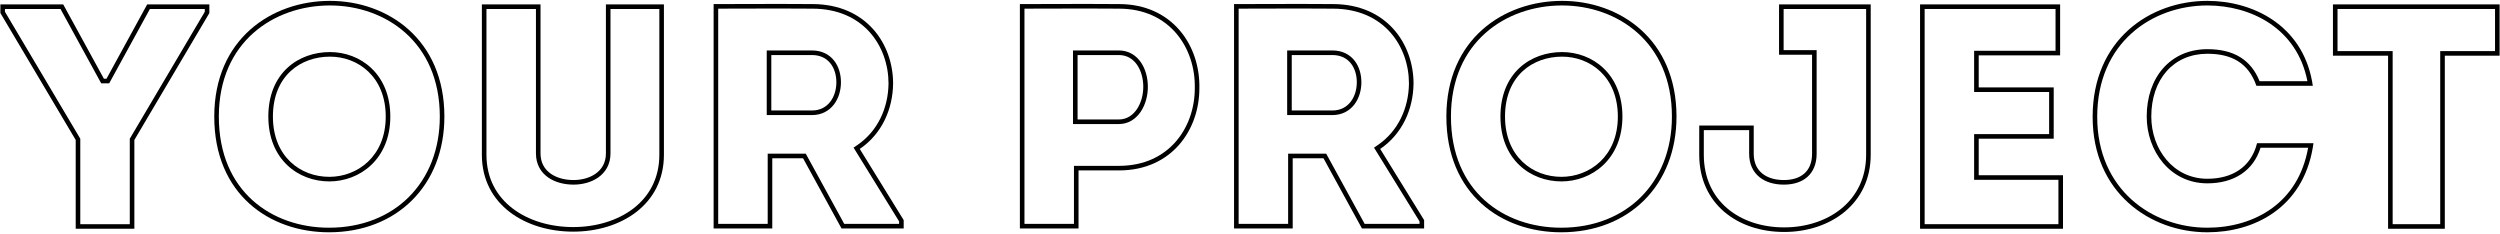
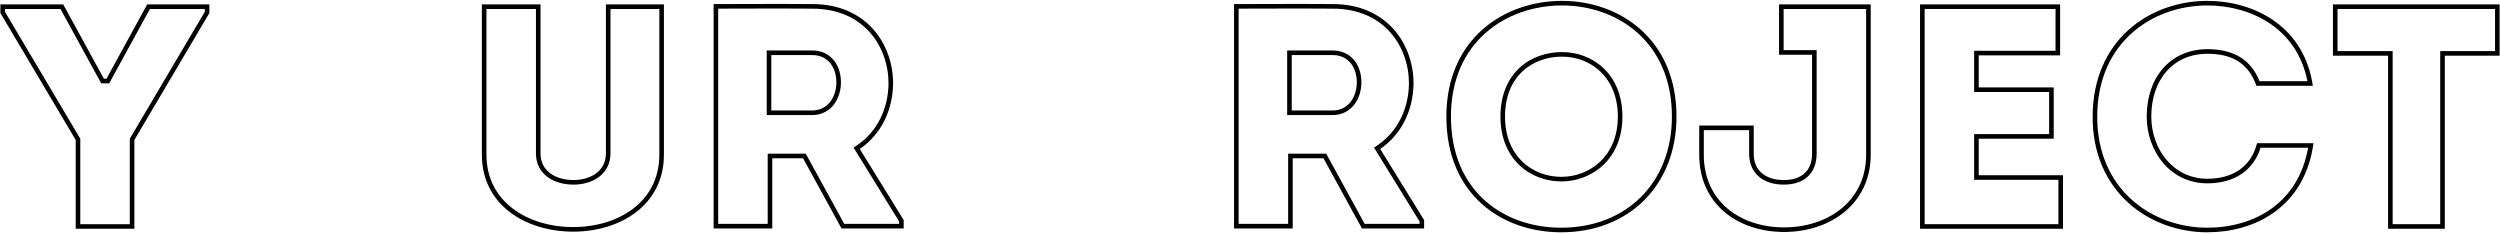
<svg xmlns="http://www.w3.org/2000/svg" width="1092" height="102" viewBox="0 0 1092 102" fill="none">
  <path fill-rule="evenodd" clip-rule="evenodd" d="M1045.11 22.322V97.922H1065.89V22.322H1089.83V3.922H1021.03V22.322H1045.11ZM1043.11 24.322V99.922H1067.89V24.322H1091.83V1.922H1019.03V24.322H1043.11Z" fill="black" />
  <path fill-rule="evenodd" clip-rule="evenodd" d="M931.063 14.556C922.11 22.609 916.063 34.727 916.063 51.062C916.063 82.807 940.027 99.462 964.183 99.462C974.281 99.462 984.481 96.782 992.574 90.837C1000.16 85.263 1006.01 76.737 1008.19 64.542H987.398C985.83 69.549 982.972 73.36 979.149 75.956C974.978 78.789 969.799 80.082 964.183 80.082C947.8 80.082 937.683 65.841 937.683 50.922C937.683 42.412 940.217 35.05 944.87 29.787C949.543 24.5 956.227 21.482 964.183 21.482C969.667 21.482 974.551 22.503 978.574 25.003C982.284 27.308 985.102 30.772 986.991 35.482H1007.88C1003.37 12.254 983.112 2.382 964.183 2.382C952.087 2.382 940.051 6.472 931.063 14.556ZM1009.91 35.482C1005.32 10.744 983.822 0.382 964.183 0.382C939.123 0.382 914.063 17.322 914.063 51.062C914.063 84.102 939.123 101.462 964.183 101.462C984.537 101.462 1005.69 90.932 1010.22 64.542C1010.33 63.885 1010.43 63.218 1010.52 62.542H985.883C983.223 73.182 974.823 78.082 964.183 78.082C949.203 78.082 939.683 65.062 939.683 50.922C939.683 34.682 949.343 23.482 964.183 23.482C974.683 23.482 982.103 27.402 985.603 37.482H1010.24C1010.15 36.805 1010.04 36.138 1009.91 35.482Z" fill="black" />
  <path fill-rule="evenodd" clip-rule="evenodd" d="M864.3 76.542V60.582H897.06V38.182H864.3V24.182H899.86V1.922H838.68V99.922H901.12V76.542H864.3ZM899.12 78.542H862.3V58.582H895.06V40.182H862.3V22.182H897.86V3.922H840.68V97.922H899.12V78.542Z" fill="black" />
  <path fill-rule="evenodd" clip-rule="evenodd" d="M791.506 23.902V67.162C791.506 75.002 786.466 78.642 779.186 78.642C771.766 78.642 766.026 75.002 766.026 67.162V54.842H742.226V67.582C742.226 89.002 758.886 101.322 779.326 101.322C799.486 101.322 817.126 89.002 817.126 67.582V1.922H777.086V23.902H791.506ZM779.086 21.902H793.506V67.162C793.506 71.533 792.083 75.004 789.39 77.35C786.741 79.656 783.132 80.642 779.186 80.642C775.18 80.642 771.398 79.662 768.574 77.403C765.686 75.093 764.026 71.621 764.026 67.162V56.842H744.226V67.582C744.226 77.729 748.152 85.601 754.413 90.965C760.708 96.359 769.494 99.322 779.326 99.322C789.016 99.322 797.992 96.359 804.508 90.946C810.987 85.563 815.126 77.689 815.126 67.582V3.922H779.086V21.902Z" fill="black" />
  <path fill-rule="evenodd" clip-rule="evenodd" d="M716.81 86.012C725.286 77.536 730.294 65.428 730.294 50.922C730.294 34.512 724.278 22.432 715.366 14.435C706.418 6.407 694.418 2.382 682.314 2.382C669.992 2.382 657.851 6.412 648.818 14.441C639.821 22.438 633.774 34.516 633.774 50.922C633.774 67.421 639.629 79.497 648.461 87.464C657.328 95.462 669.354 99.462 681.894 99.462C696.26 99.462 708.333 94.489 716.81 86.012ZM663.605 72.088C658.586 67.279 655.394 60.157 655.394 50.922C655.394 41.479 658.62 34.377 663.716 29.646C668.782 24.943 675.526 22.742 682.314 22.742C688.868 22.742 695.468 25.076 700.442 29.822C705.442 34.592 708.674 41.678 708.674 50.922C708.674 60.178 705.363 67.298 700.297 72.096C695.259 76.868 688.594 79.242 682.034 79.242C675.276 79.242 668.602 76.875 663.605 72.088ZM681.894 101.462C711.574 101.462 732.294 80.882 732.294 50.922C732.294 17.042 707.374 0.382 682.314 0.382C656.834 0.382 631.774 17.042 631.774 50.922C631.774 84.942 655.994 101.462 681.894 101.462ZM682.034 77.242C669.434 77.242 657.394 68.422 657.394 50.922C657.394 33.002 669.574 24.742 682.314 24.742C694.494 24.742 706.674 33.422 706.674 50.922C706.674 68.422 694.214 77.242 682.034 77.242Z" fill="black" />
  <path fill-rule="evenodd" clip-rule="evenodd" d="M600.168 64.485L601.748 63.409C610.778 57.258 615.297 47.145 615.434 36.491C615.432 28.316 612.67 20.135 607.178 14.021C601.717 7.94 593.45 3.782 582.154 3.782H582.144L582.135 3.782C572.554 3.689 563.109 3.719 553.566 3.75C549.413 3.764 545.242 3.777 541.034 3.781V97.782H562.654V67.122H579.279L596.079 97.782H620.054V96.709L600.168 64.485ZM622.054 96.142V99.782H594.894L578.094 69.122H564.654V99.782H539.034V1.782C543.908 1.782 548.735 1.766 553.542 1.75C563.093 1.719 572.561 1.689 582.154 1.782C605.814 1.782 617.434 19.282 617.434 36.502C617.294 47.702 612.534 58.482 602.874 65.062L622.054 96.142ZM562.234 50.262V22.042H582.014C586.242 22.042 589.487 23.738 591.63 26.438C593.726 29.079 594.654 32.527 594.654 35.942C594.654 39.37 593.685 42.902 591.6 45.627C589.471 48.409 586.234 50.262 582.014 50.262H562.234ZM582.014 48.262C589.154 48.262 592.654 42.102 592.654 35.942C592.654 29.782 589.294 24.042 582.014 24.042H564.234V48.262H582.014Z" fill="black" />
-   <path fill-rule="evenodd" clip-rule="evenodd" d="M488.745 1.782C479.054 1.689 469.549 1.719 459.983 1.75C455.176 1.766 450.354 1.782 445.485 1.782V99.782H471.105V74.442H488.745C511.985 74.442 523.885 56.522 523.885 38.602C524.305 20.122 512.265 1.782 488.745 1.782ZM469.105 97.782V72.442H488.745C499.805 72.442 508.036 68.198 513.525 61.925C519.048 55.613 521.885 47.138 521.885 38.602V38.579L521.886 38.556C522.086 29.747 519.312 21.038 513.773 14.562C508.267 8.124 499.938 3.782 488.745 3.782H488.736L488.726 3.782C479.047 3.689 469.565 3.719 460.007 3.75C455.855 3.764 451.689 3.777 447.485 3.781V97.782H469.105ZM468.685 54.182V22.042H488.745C492.998 22.042 496.236 24.163 498.337 27.212C500.4 30.204 501.385 34.089 501.385 37.902C501.385 41.805 500.32 45.783 498.239 48.843C496.136 51.939 492.911 54.182 488.745 54.182H468.685ZM470.685 24.042H488.745C495.745 24.042 499.385 30.902 499.385 37.902C499.385 45.042 495.465 52.182 488.745 52.182H470.685V24.042Z" fill="black" />
  <path fill-rule="evenodd" clip-rule="evenodd" d="M372.843 64.485L374.423 63.409C383.453 57.258 387.972 47.144 388.109 36.489C388.106 28.315 385.344 20.134 379.853 14.021C374.392 7.94 366.125 3.782 354.829 3.782H354.819L354.81 3.782C345.229 3.689 335.784 3.719 326.241 3.75C322.088 3.764 317.917 3.777 313.709 3.781V97.782H335.329V67.122H351.954L368.754 97.782H392.729V96.709L372.843 64.485ZM394.729 96.142V99.782H367.569L350.769 69.122H337.329V99.782H311.709V1.782C316.583 1.782 321.41 1.766 326.217 1.75C335.768 1.719 345.236 1.689 354.829 1.782C378.489 1.782 390.109 19.282 390.109 36.502C389.969 47.702 385.209 58.482 375.549 65.062L394.729 96.142ZM334.909 50.262V22.042H354.689C358.917 22.042 362.163 23.738 364.306 26.438C366.401 29.079 367.329 32.527 367.329 35.942C367.329 39.37 366.36 42.902 364.275 45.627C362.146 48.409 358.909 50.262 354.689 50.262H334.909ZM354.689 48.262C361.829 48.262 365.329 42.102 365.329 35.942C365.329 29.782 361.969 24.042 354.689 24.042H336.909V48.262H354.689Z" fill="black" />
  <path fill-rule="evenodd" clip-rule="evenodd" d="M223.877 91.036C230.846 96.37 240.368 99.182 250.381 99.182C260.321 99.182 269.771 96.372 276.688 91.04C283.552 85.749 288.001 77.923 288.001 67.582V3.922H266.661V67.022C266.661 71.776 264.488 75.272 261.317 77.511C258.221 79.696 254.252 80.642 250.521 80.642C246.6 80.642 242.557 79.705 239.433 77.514C236.229 75.267 234.101 71.763 234.101 67.022V3.922H212.481V67.582C212.481 77.917 216.96 85.742 223.877 91.036ZM210.481 67.582C210.481 89.562 229.661 101.182 250.381 101.182C270.961 101.182 290.001 89.562 290.001 67.582V1.922H264.661V67.022C264.661 75.142 257.381 78.642 250.521 78.642C243.241 78.642 236.101 75.142 236.101 67.022V1.922H210.481V67.582Z" fill="black" />
-   <path fill-rule="evenodd" clip-rule="evenodd" d="M178.625 86.012C187.101 77.536 192.109 65.428 192.109 50.922C192.109 34.512 186.093 22.432 177.181 14.435C168.232 6.407 156.233 2.382 144.129 2.382C131.807 2.382 119.666 6.412 110.633 14.441C101.636 22.438 95.589 34.516 95.589 50.922C95.589 67.421 101.444 79.497 110.276 87.464C119.142 95.462 131.169 99.462 143.709 99.462C158.075 99.462 170.148 94.489 178.625 86.012ZM125.42 72.088C120.4 67.279 117.209 60.157 117.209 50.922C117.209 41.479 120.434 34.377 125.531 29.646C130.597 24.943 137.34 22.742 144.129 22.742C150.683 22.742 157.283 25.076 162.257 29.822C167.257 34.592 170.489 41.678 170.489 50.922C170.489 60.178 167.178 67.298 162.112 72.096C157.073 76.868 150.409 79.242 143.849 79.242C137.09 79.242 130.417 76.875 125.42 72.088ZM143.709 101.462C173.389 101.462 194.109 80.882 194.109 50.922C194.109 17.042 169.189 0.382 144.129 0.382C118.649 0.382 93.589 17.042 93.589 50.922C93.589 84.942 117.809 101.462 143.709 101.462ZM143.849 77.242C131.249 77.242 119.209 68.422 119.209 50.922C119.209 33.002 131.389 24.742 144.129 24.742C156.309 24.742 168.489 33.422 168.489 50.922C168.489 68.422 156.029 77.242 143.849 77.242Z" fill="black" />
  <path fill-rule="evenodd" clip-rule="evenodd" d="M44.204 36.402L26.424 3.922H2.169V5.153L35.069 60.593V97.922H56.689V60.595L89.449 5.155V3.922H65.475L47.695 36.402H44.204ZM64.289 1.922H91.449V5.702L58.689 61.142V99.922H33.069V61.142L0.169 5.702V1.922H27.609L45.389 34.402H46.509L64.289 1.922Z" fill="black" />
</svg>